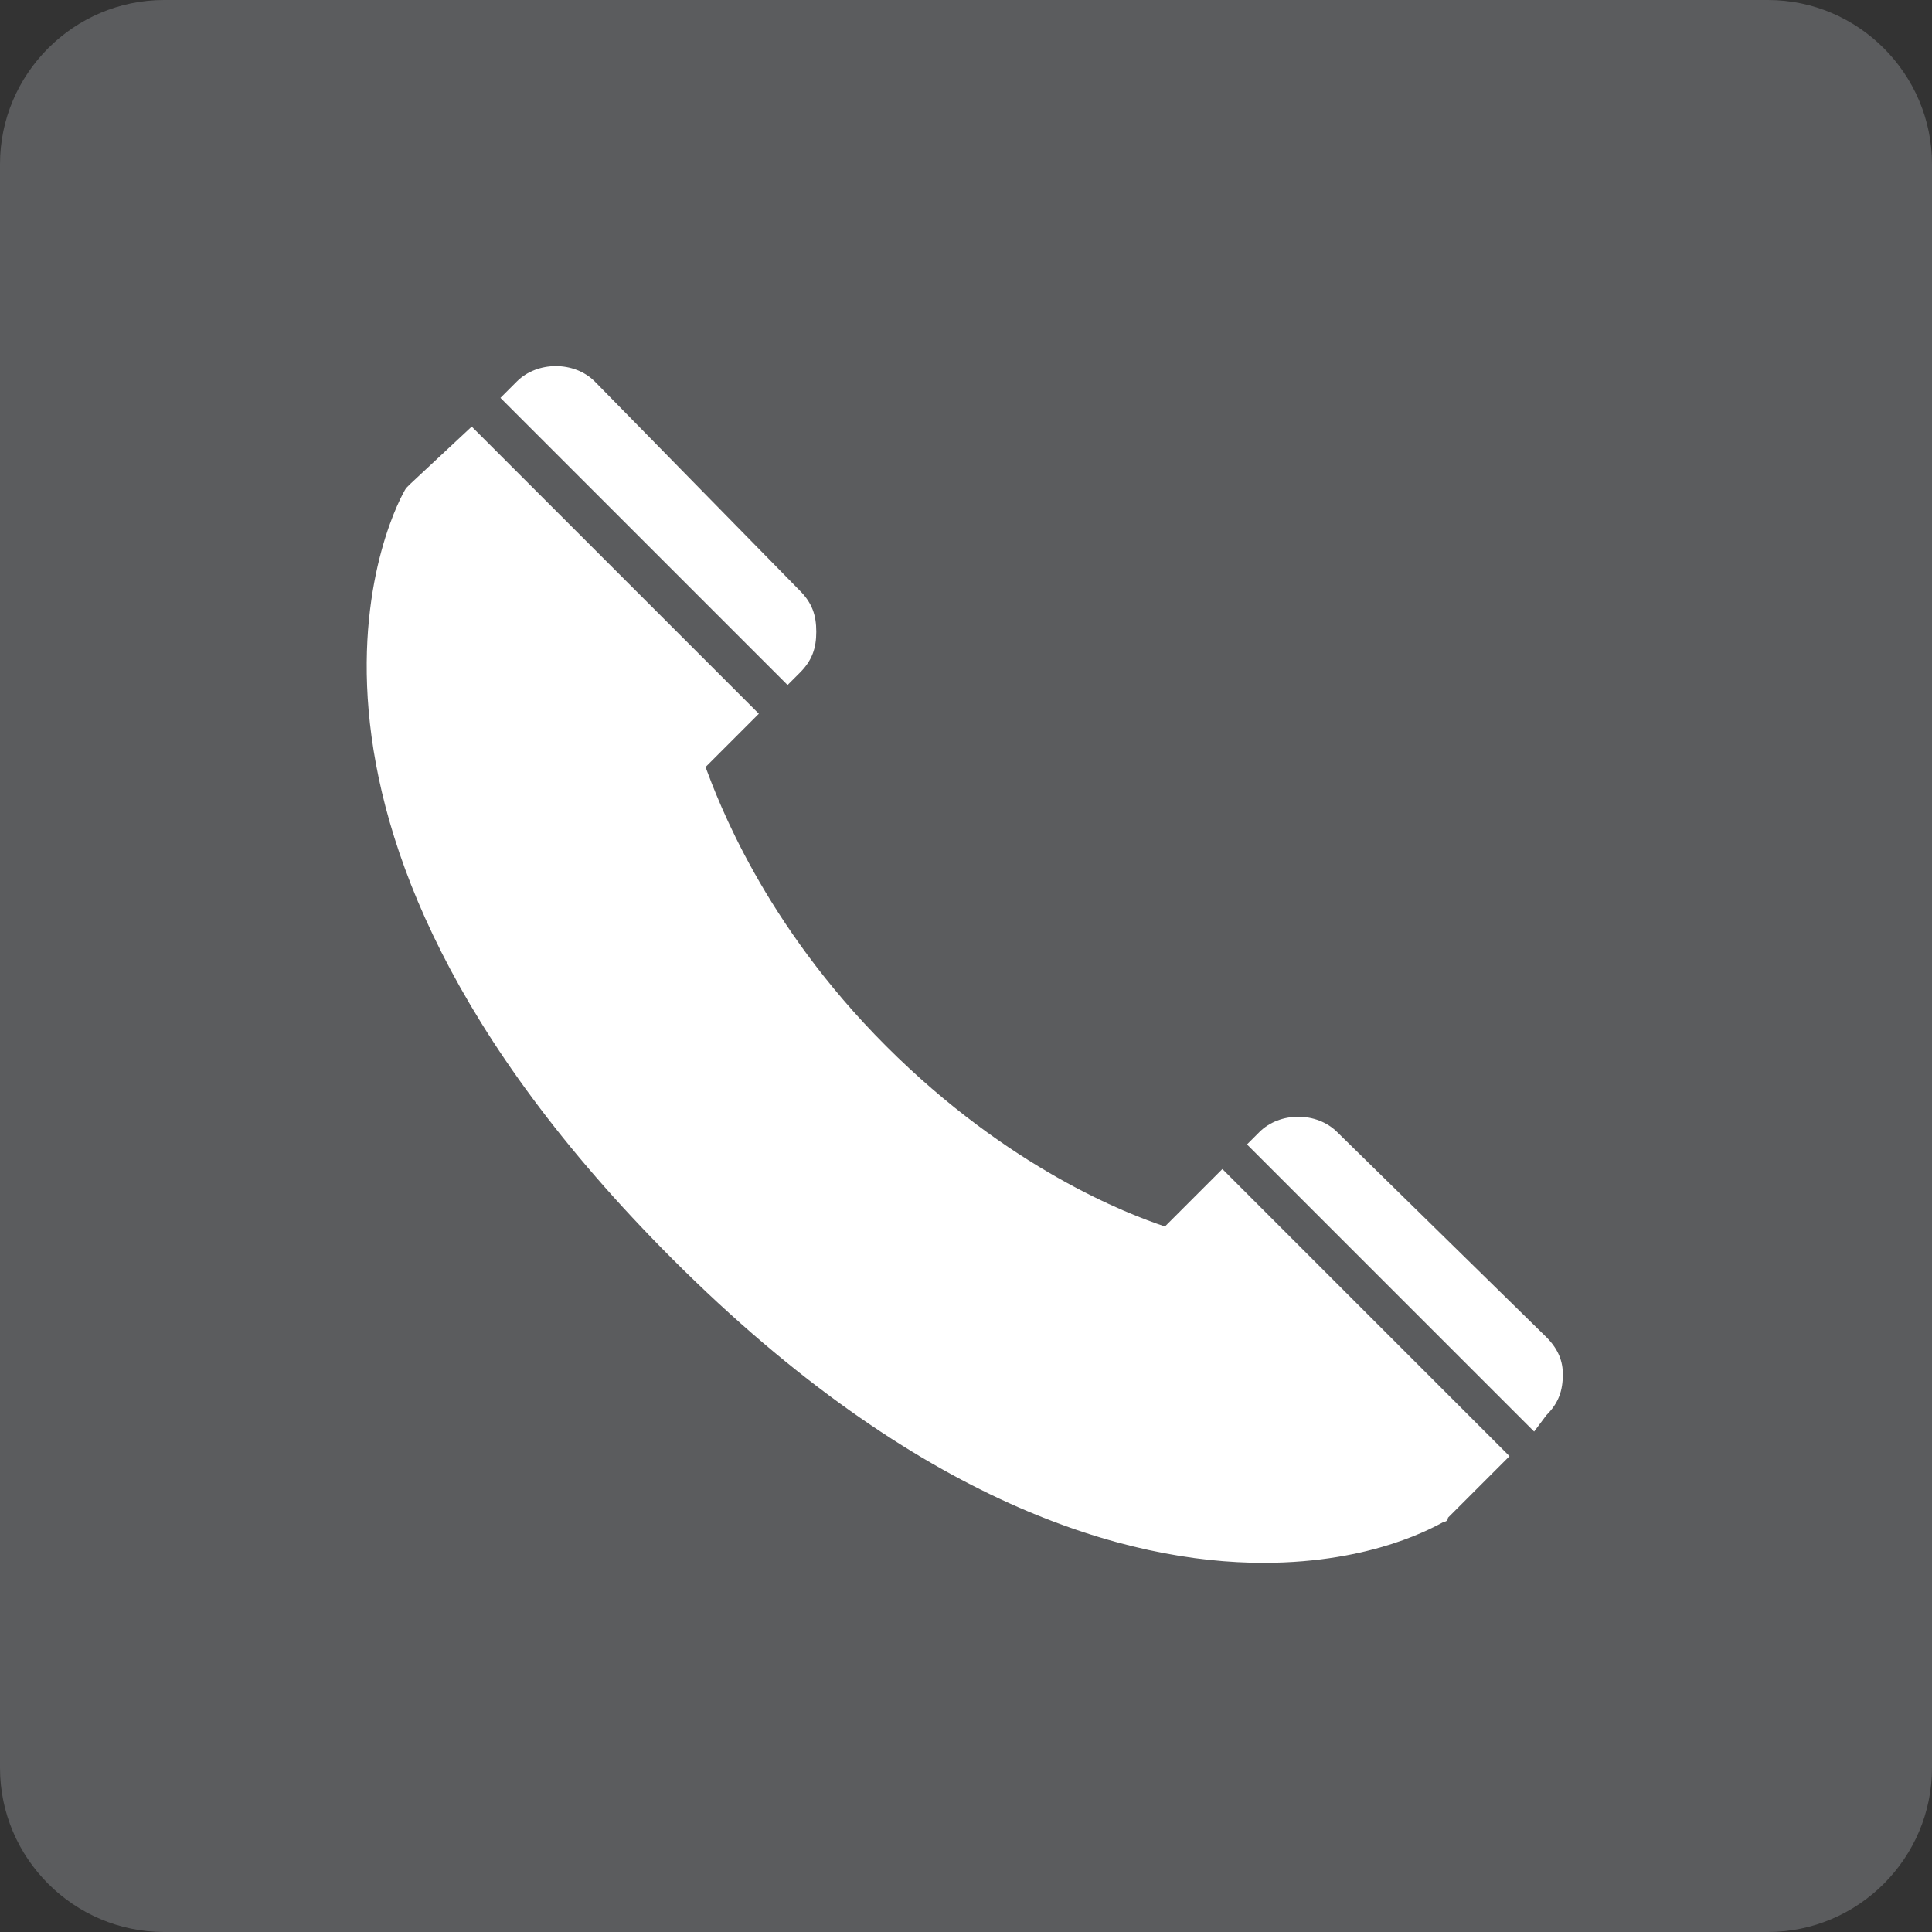
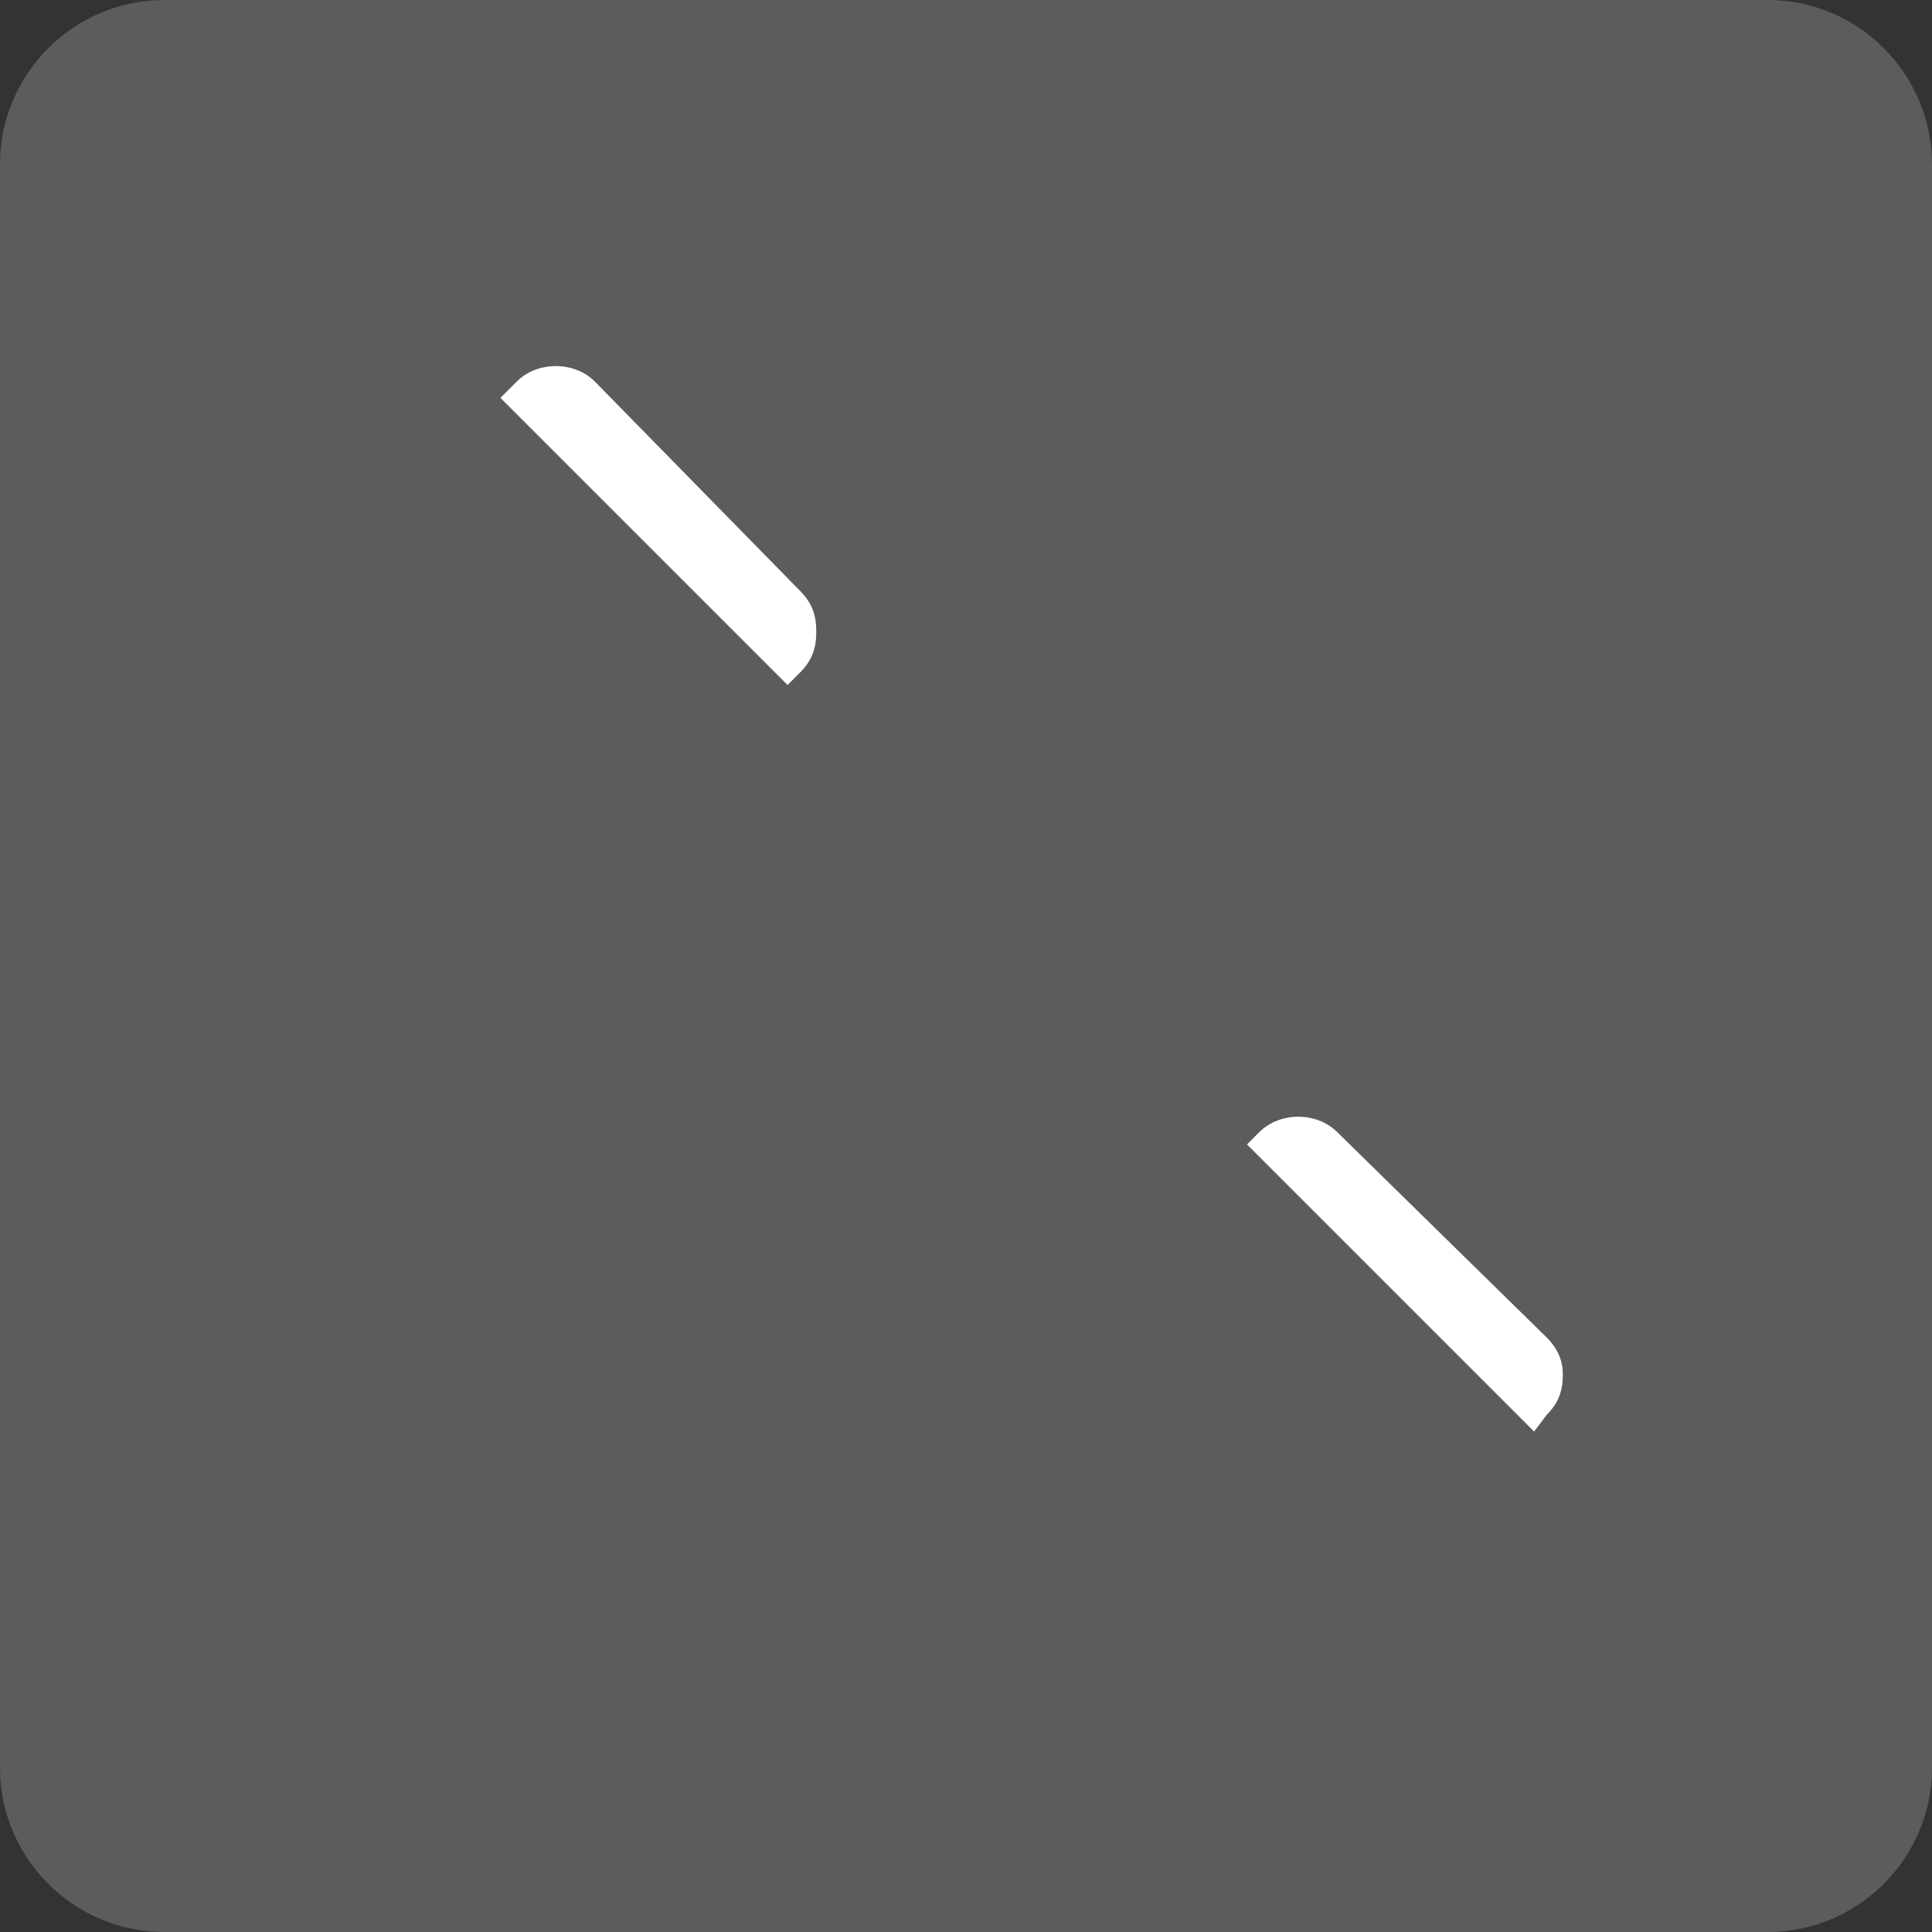
<svg xmlns="http://www.w3.org/2000/svg" version="1.1" id="Layer_1" x="0px" y="0px" viewBox="0 0 47.1 47.1" style="enable-background:new 0 0 47.1 47.1;" xml:space="preserve">
  <rect x="0" y="0" width="47.1" height="47.1" fill="#333333" stroke="none" />
  <style type="text/css">
	.st0{display:none;}
	.st1{display:inline;fill:#5B5C5E;}
	.st2{display:inline;}
	.st3{fill:#FFFFFF;}
	.st4{fill-rule:evenodd;clip-rule:evenodd;fill:#FFFFFF;}
	.st5{fill-rule:evenodd;clip-rule:evenodd;fill:#5B5C5E;}
	.st6{fill:#5B5C5E;}
</style>
  <g class="st0">
-     <path class="st1" d="M43.1,47.1H4c-2.2,0-4-1.8-4-4V4c0-2.2,1.8-4,4-4h39.1c2.2,0,4,1.8,4,4v39.1C47.1,45.3,45.3,47.1,43.1,47.1z" />
    <g class="st2">
      <path class="st3" d="M19.5,16.4c0.3-0.3,0.4-0.6,0.4-1c0-0.4-0.1-0.7-0.4-1l-5-5.1c-0.5-0.5-1.4-0.5-1.9,0l-0.4,0.4l7,7L19.5,16.4    z" />
      <path class="st3" d="M37.7,32.6l-5.1-5c-0.5-0.5-1.4-0.5-1.9,0l-0.3,0.3l7,7l0.3-0.4c0.3-0.3,0.4-0.6,0.4-1    C38.1,33.2,38,32.9,37.7,32.6C37.7,32.6,37.7,32.6,37.7,32.6z" />
      <path class="st3" d="M28.4,29.9c-0.9-0.3-3.8-1.4-6.8-4.4c-3-3-4.1-6-4.4-6.8l1.3-1.3l-7-7L10,11.8c0,0-0.1,0.1-0.1,0.1    c-0.2,0.3-4.4,7.9,6.5,18.8c6,6,11.1,7.4,14.4,7.4c2.7,0,4.2-0.9,4.4-1c0,0,0.1,0,0.1-0.1l1.5-1.5l-7-7L28.4,29.9z" />
      <path class="st3" d="M27.3,18c0.1,0.1,0.3,0.2,0.5,0.1c0.2-0.1,0.3-0.2,0.3-0.4v-2.3h5.5c1,0,1.8,0.8,1.8,1.8c0,1-0.8,1.8-1.8,1.8    h-3.2c-0.3,0-0.5,0.2-0.5,0.5v1.8c0,0.3,0.2,0.5,0.5,0.5h3.2c2.5,0,4.6-2,4.6-4.6s-2-4.6-4.6-4.6h-5.5v-2.3c0-0.2-0.1-0.4-0.3-0.4    c-0.2-0.1-0.4,0-0.5,0.1l-3.6,3.6c-0.2,0.2-0.2,0.5,0,0.6L27.3,18z" />
    </g>
  </g>
  <g class="st0">
    <path class="st1" d="M43.1,47.1H4c-2.2,0-4-1.8-4-4V4c0-2.2,1.8-4,4-4h39.1c2.2,0,4,1.8,4,4v39.1C47.1,45.3,45.3,47.1,43.1,47.1z" />
    <g class="st2">
      <path class="st4" d="M17.1,7.8H30c1.3,0,2.3,1,2.3,2.3V37c0,1.3-1,2.3-2.3,2.3H17.1c-1.3,0-2.3-1-2.3-2.3V10.1    C14.8,8.8,15.8,7.8,17.1,7.8L17.1,7.8z" />
      <path class="st5" d="M30.5,11v22.4c0,0.7-0.5,1.2-1.2,1.2H17.8c-0.7,0-1.2-0.5-1.2-1.2V11c0-0.7,0.5-1.2,1.2-1.2h11.5    C30,9.8,30.5,10.3,30.5,11L30.5,11z" />
      <path class="st5" d="M23.6,36c0.8,0,1.4,0.6,1.4,1.4c0,0.8-0.6,1.4-1.4,1.4c-0.8,0-1.4-0.6-1.4-1.4C22.1,36.6,22.8,36,23.6,36    L23.6,36z" />
    </g>
  </g>
  <g class="st0">
    <path class="st1" d="M43.1,47.1H4c-2.2,0-4-1.8-4-4V4c0-2.2,1.8-4,4-4h39.1c2.2,0,4,1.8,4,4v39.1C47.1,45.3,45.3,47.1,43.1,47.1z" />
    <g id="XMLID_00000026141943188892640600000010086543116066200991_" class="st2">
-       <path id="XMLID_00000140000646291306330710000007400106105048763822_" class="st3" d="M25.1,26.7c-0.4,0.4-1,0.6-1.5,0.6    s-1.1-0.2-1.5-0.6l-1.9-1.6l-6.5,6.5h19.9L27,25.1L25.1,26.7z" />
      <polygon id="XMLID_00000136370625058454762790000004371432850324837037_" class="st3" points="34.6,30.5 34.6,18.6 28.2,24   " />
-       <polygon id="XMLID_00000041994497943534999230000012464933199203181730_" class="st3" points="12.5,18.6 12.5,30.5 18.9,24   " />
      <path id="XMLID_00000155119566746885509860000012600881856197132473_" class="st3" d="M33.8,15.5H13.3c-0.5,0-0.8,0.4-0.8,0.8v0.2    l0.4,0.4l10.2,8.6c0.3,0.2,0.7,0.2,1,0l10.2-8.6l0.4-0.4v-0.2C34.6,15.9,34.3,15.5,33.8,15.5z" />
    </g>
  </g>
  <g>
    <path class="st6" d="M43.1,47.1H4c-2.2,0-4-1.8-4-4V4c0-2.2,1.8-4,4-4h39.1c2.2,0,4,1.8,4,4v39.1C47.1,45.3,45.3,47.1,43.1,47.1z" />
    <g>
      <path class="st3" d="M19.5,16.4c0.3-0.3,0.4-0.6,0.4-1c0-0.4-0.1-0.7-0.4-1l-5-5.1c-0.5-0.5-1.4-0.5-1.9,0l-0.4,0.4l7,7L19.5,16.4    z" />
      <path class="st3" d="M37.7,32.6l-5.1-5c-0.5-0.5-1.4-0.5-1.9,0l-0.3,0.3l7,7l0.3-0.4c0.3-0.3,0.4-0.6,0.4-1    C38.1,33.2,38,32.9,37.7,32.6C37.7,32.6,37.7,32.6,37.7,32.6z" />
-       <path class="st3" d="M28.4,29.9c-0.9-0.3-3.8-1.4-6.8-4.4c-3-3-4.1-6-4.4-6.8l1.3-1.3l-7-7L10,11.8c0,0-0.1,0.1-0.1,0.1    c-0.2,0.3-4.4,7.9,6.5,18.8c6,6,11.1,7.4,14.4,7.4c2.7,0,4.2-0.9,4.4-1c0,0,0.1,0,0.1-0.1l1.5-1.5l-7-7L28.4,29.9z" />
    </g>
  </g>
</svg>